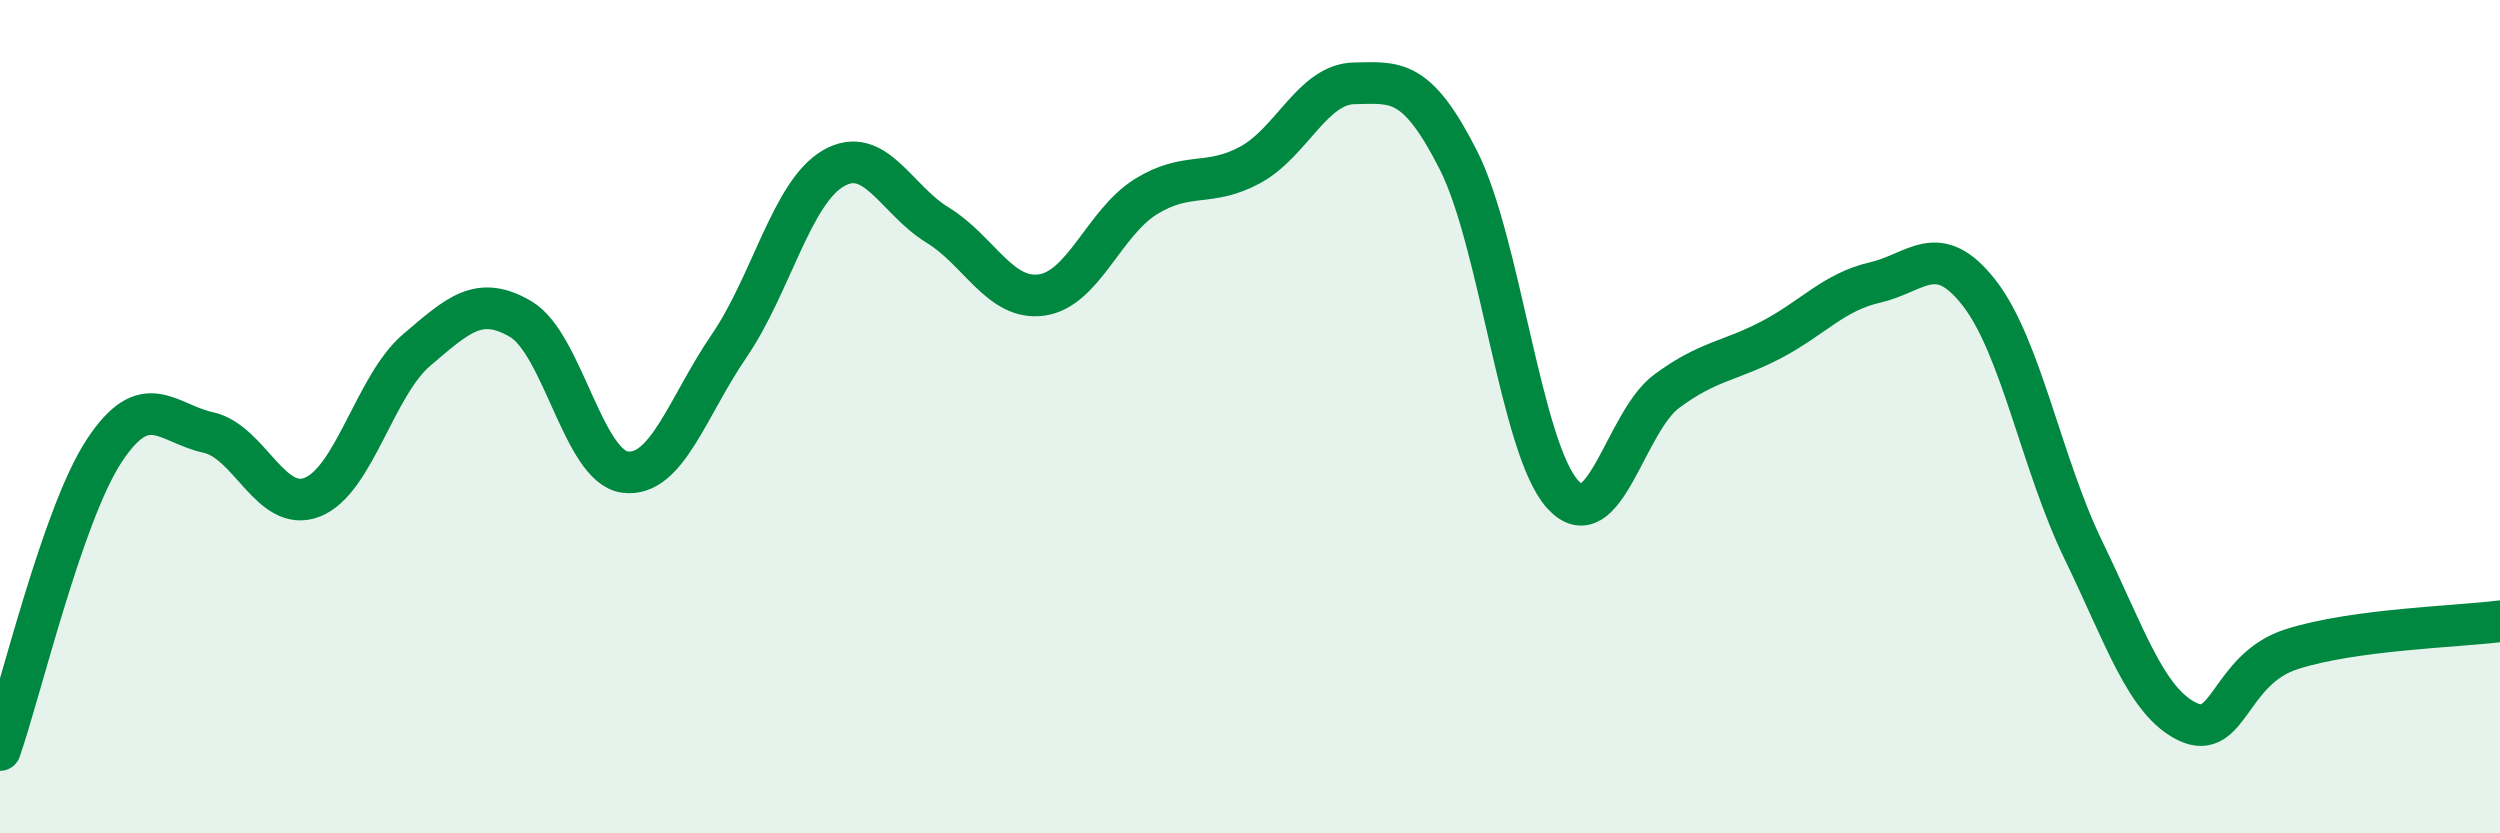
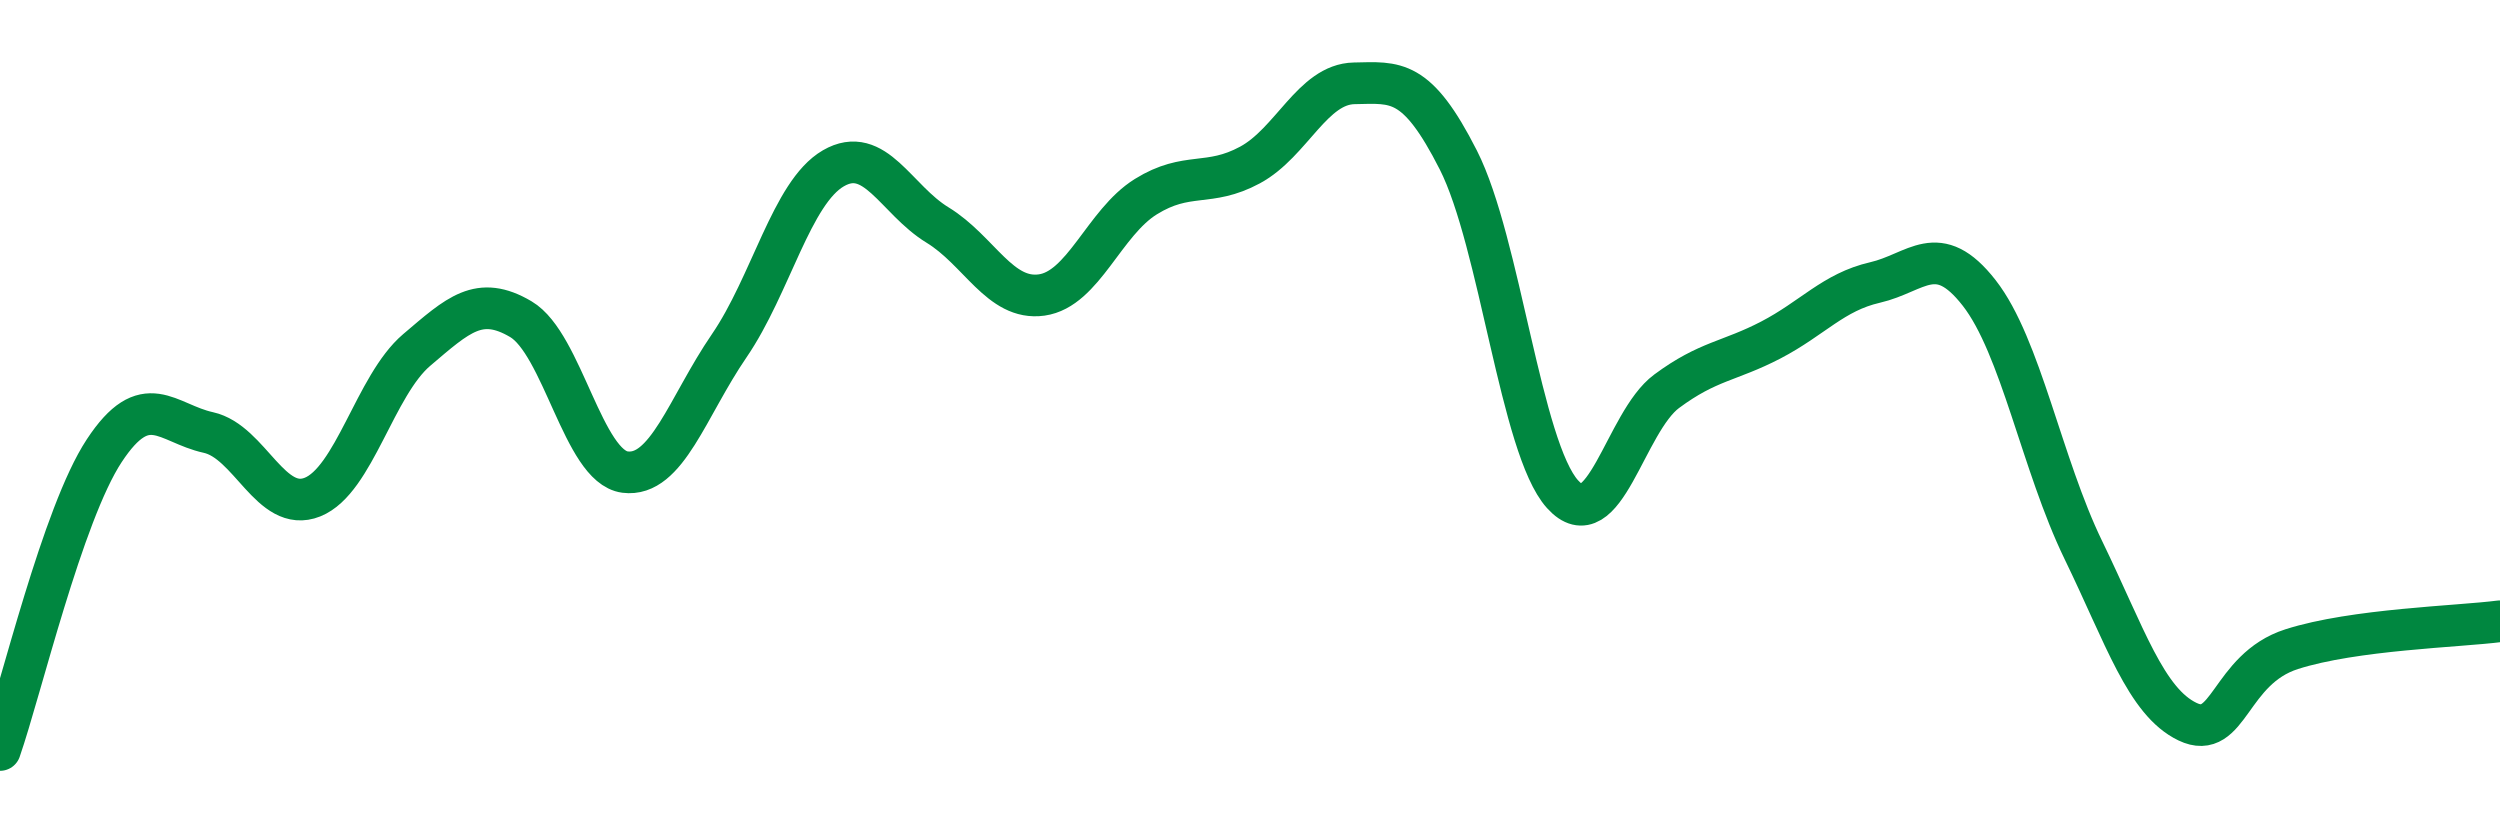
<svg xmlns="http://www.w3.org/2000/svg" width="60" height="20" viewBox="0 0 60 20">
-   <path d="M 0,18 C 0.5,16.56 1.5,12.34 2.5,10.82 C 3.5,9.3 4,10.16 5,10.38 C 6,10.6 6.5,12.33 7.5,11.93 C 8.5,11.53 9,9.25 10,8.4 C 11,7.55 11.5,7.07 12.5,7.66 C 13.5,8.25 14,11.2 15,11.33 C 16,11.46 16.5,9.76 17.5,8.3 C 18.5,6.84 19,4.62 20,4.04 C 21,3.46 21.5,4.79 22.5,5.4 C 23.5,6.01 24,7.22 25,7.08 C 26,6.94 26.5,5.34 27.5,4.72 C 28.5,4.1 29,4.5 30,3.96 C 31,3.42 31.5,2.02 32.5,2 C 33.5,1.98 34,1.87 35,3.84 C 36,5.81 36.5,10.75 37.5,11.86 C 38.5,12.97 39,10.13 40,9.39 C 41,8.65 41.5,8.68 42.5,8.16 C 43.5,7.64 44,7.01 45,6.78 C 46,6.55 46.5,5.75 47.5,7.03 C 48.5,8.31 49,11.14 50,13.2 C 51,15.26 51.5,16.84 52.5,17.32 C 53.5,17.8 53.5,16.06 55,15.58 C 56.5,15.1 59,15.04 60,14.91L60 20L0 20Z" fill="#008740" opacity="0.1" stroke-linecap="round" stroke-linejoin="round" />
  <path d="M 0,18 C 0.5,16.56 1.5,12.34 2.5,10.82 C 3.5,9.3 4,10.16 5,10.38 C 6,10.6 6.5,12.33 7.5,11.93 C 8.5,11.53 9,9.25 10,8.4 C 11,7.55 11.5,7.07 12.5,7.66 C 13.5,8.25 14,11.2 15,11.33 C 16,11.46 16.5,9.76 17.5,8.3 C 18.5,6.84 19,4.62 20,4.04 C 21,3.46 21.5,4.79 22.5,5.4 C 23.5,6.01 24,7.22 25,7.08 C 26,6.94 26.5,5.34 27.5,4.72 C 28.5,4.1 29,4.5 30,3.96 C 31,3.42 31.5,2.02 32.5,2 C 33.5,1.98 34,1.87 35,3.84 C 36,5.81 36.5,10.75 37.5,11.86 C 38.5,12.97 39,10.13 40,9.39 C 41,8.65 41.5,8.68 42.5,8.16 C 43.5,7.64 44,7.01 45,6.78 C 46,6.55 46.5,5.75 47.5,7.03 C 48.5,8.31 49,11.14 50,13.2 C 51,15.26 51.5,16.84 52.5,17.32 C 53.5,17.8 53.5,16.06 55,15.58 C 56.5,15.1 59,15.04 60,14.91" stroke="#008740" stroke-width="1" fill="none" stroke-linecap="round" stroke-linejoin="round" />
</svg>